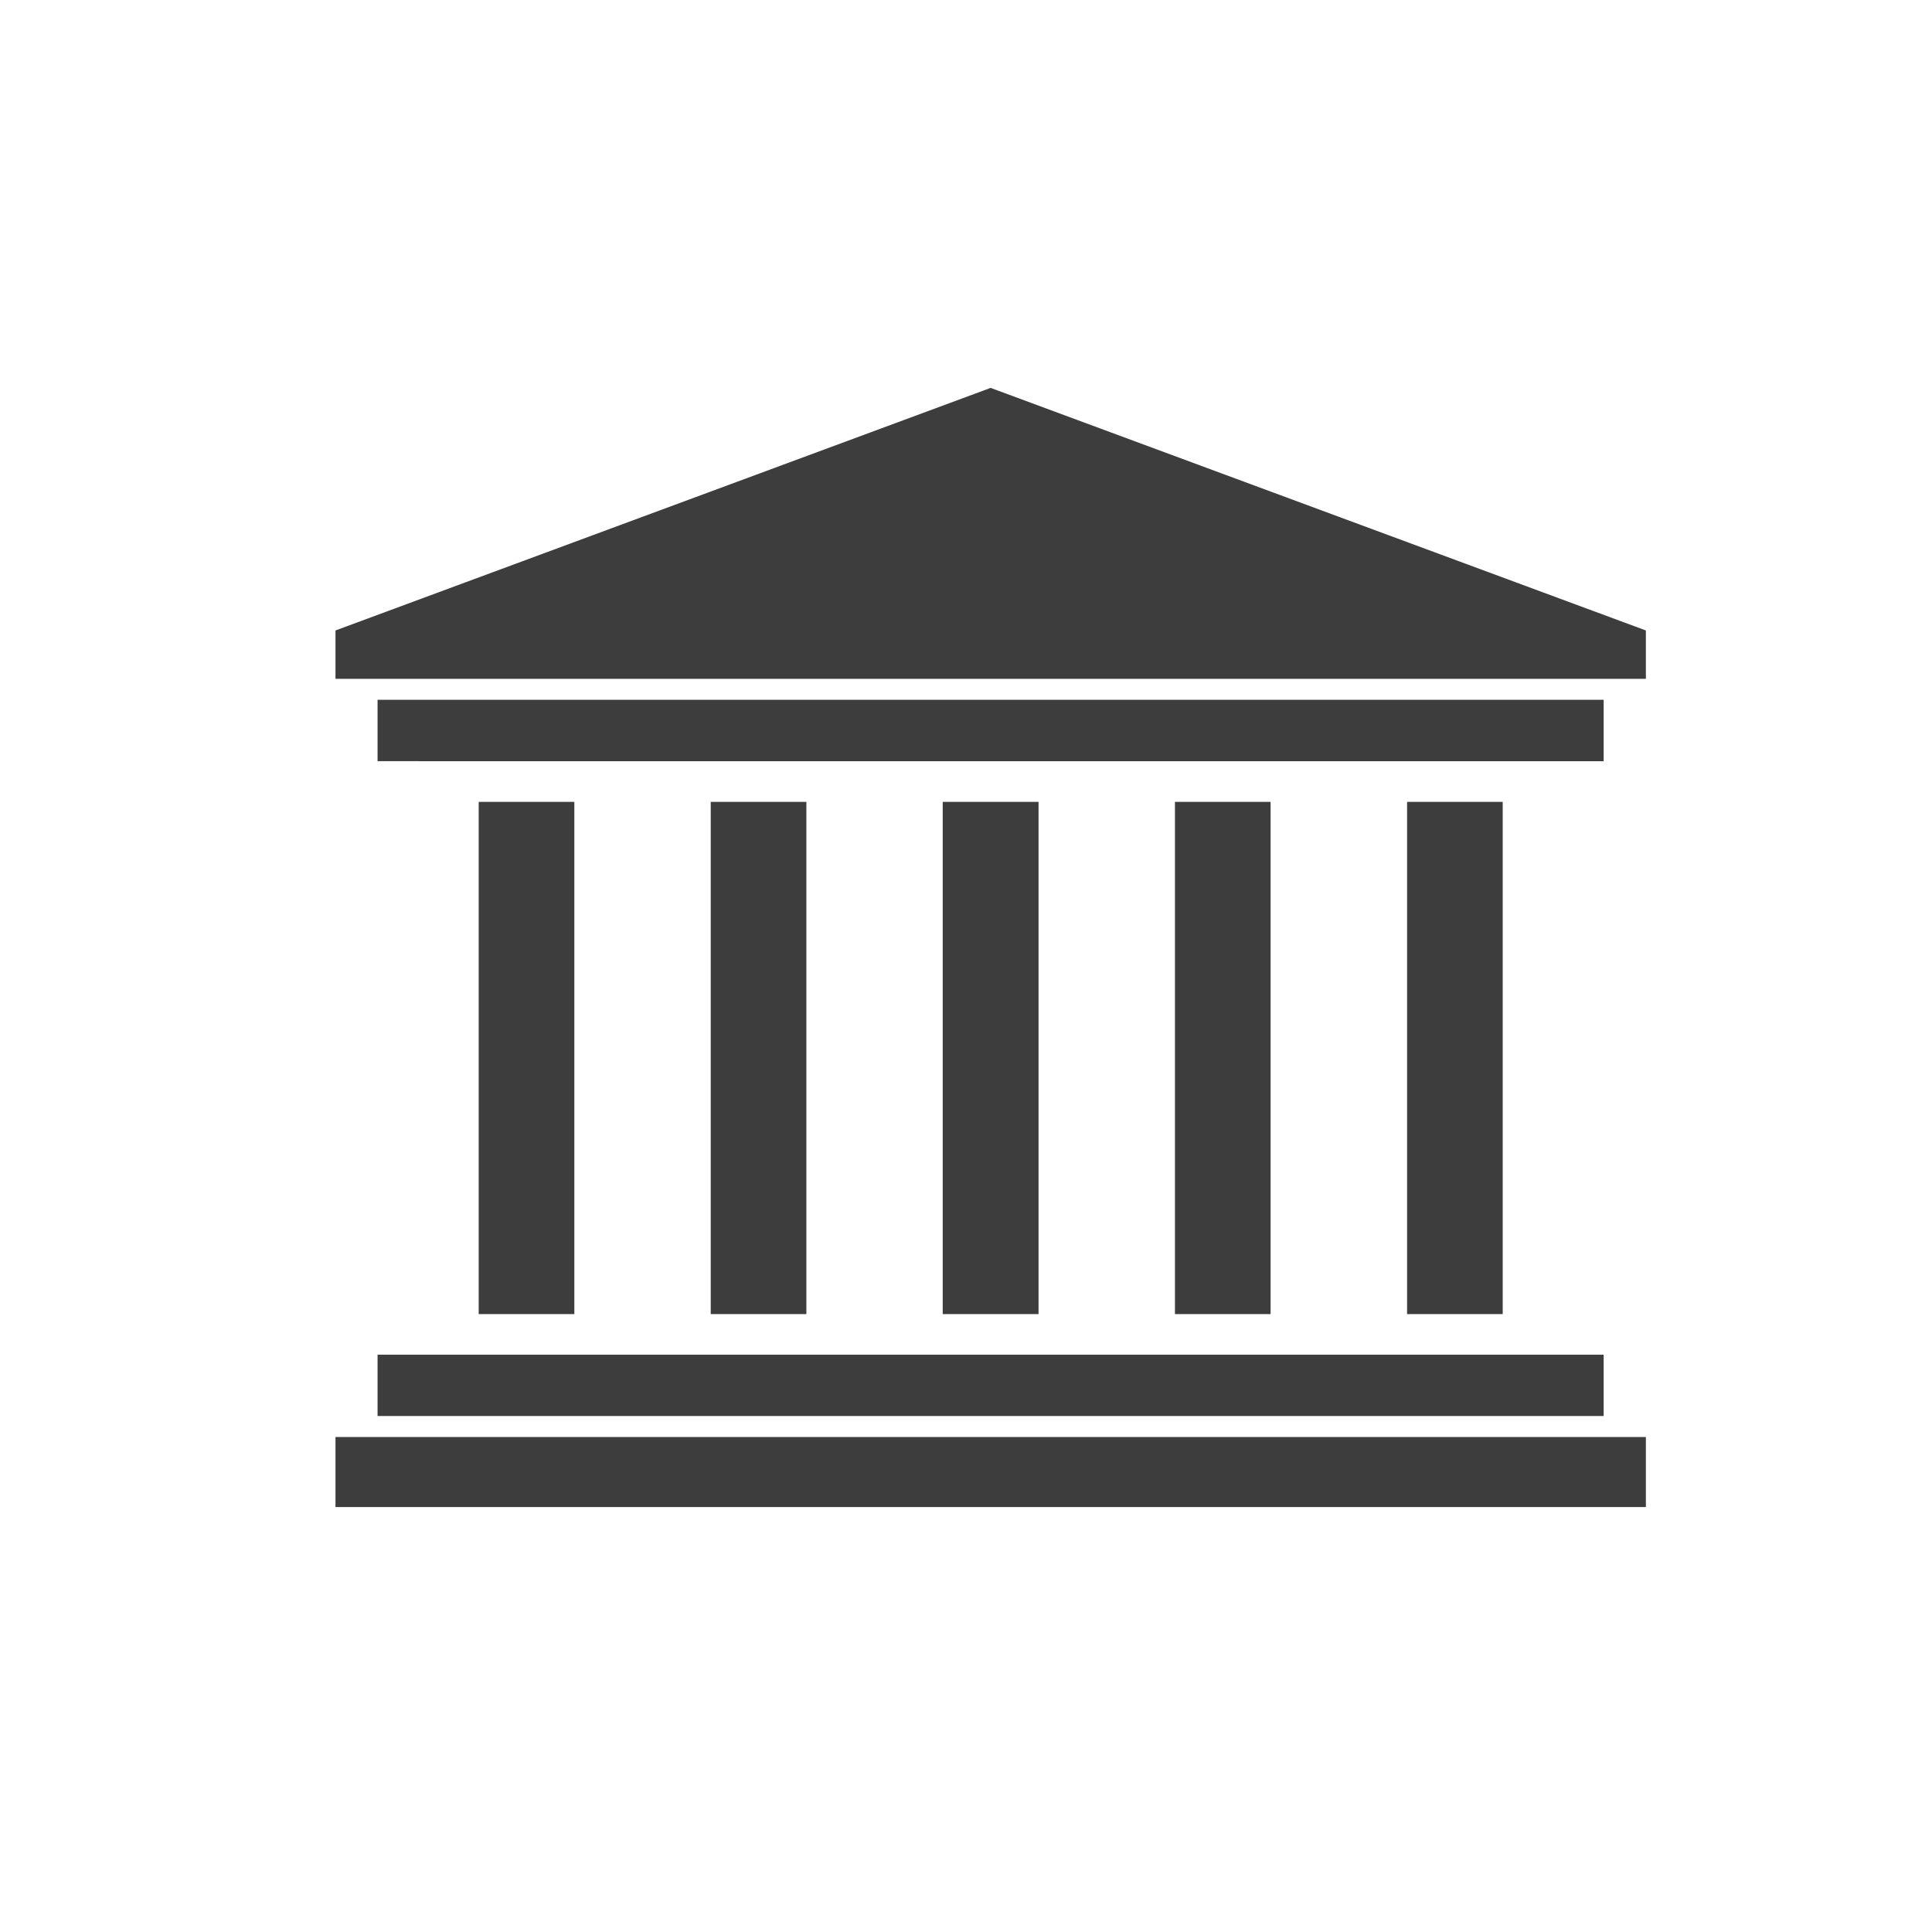
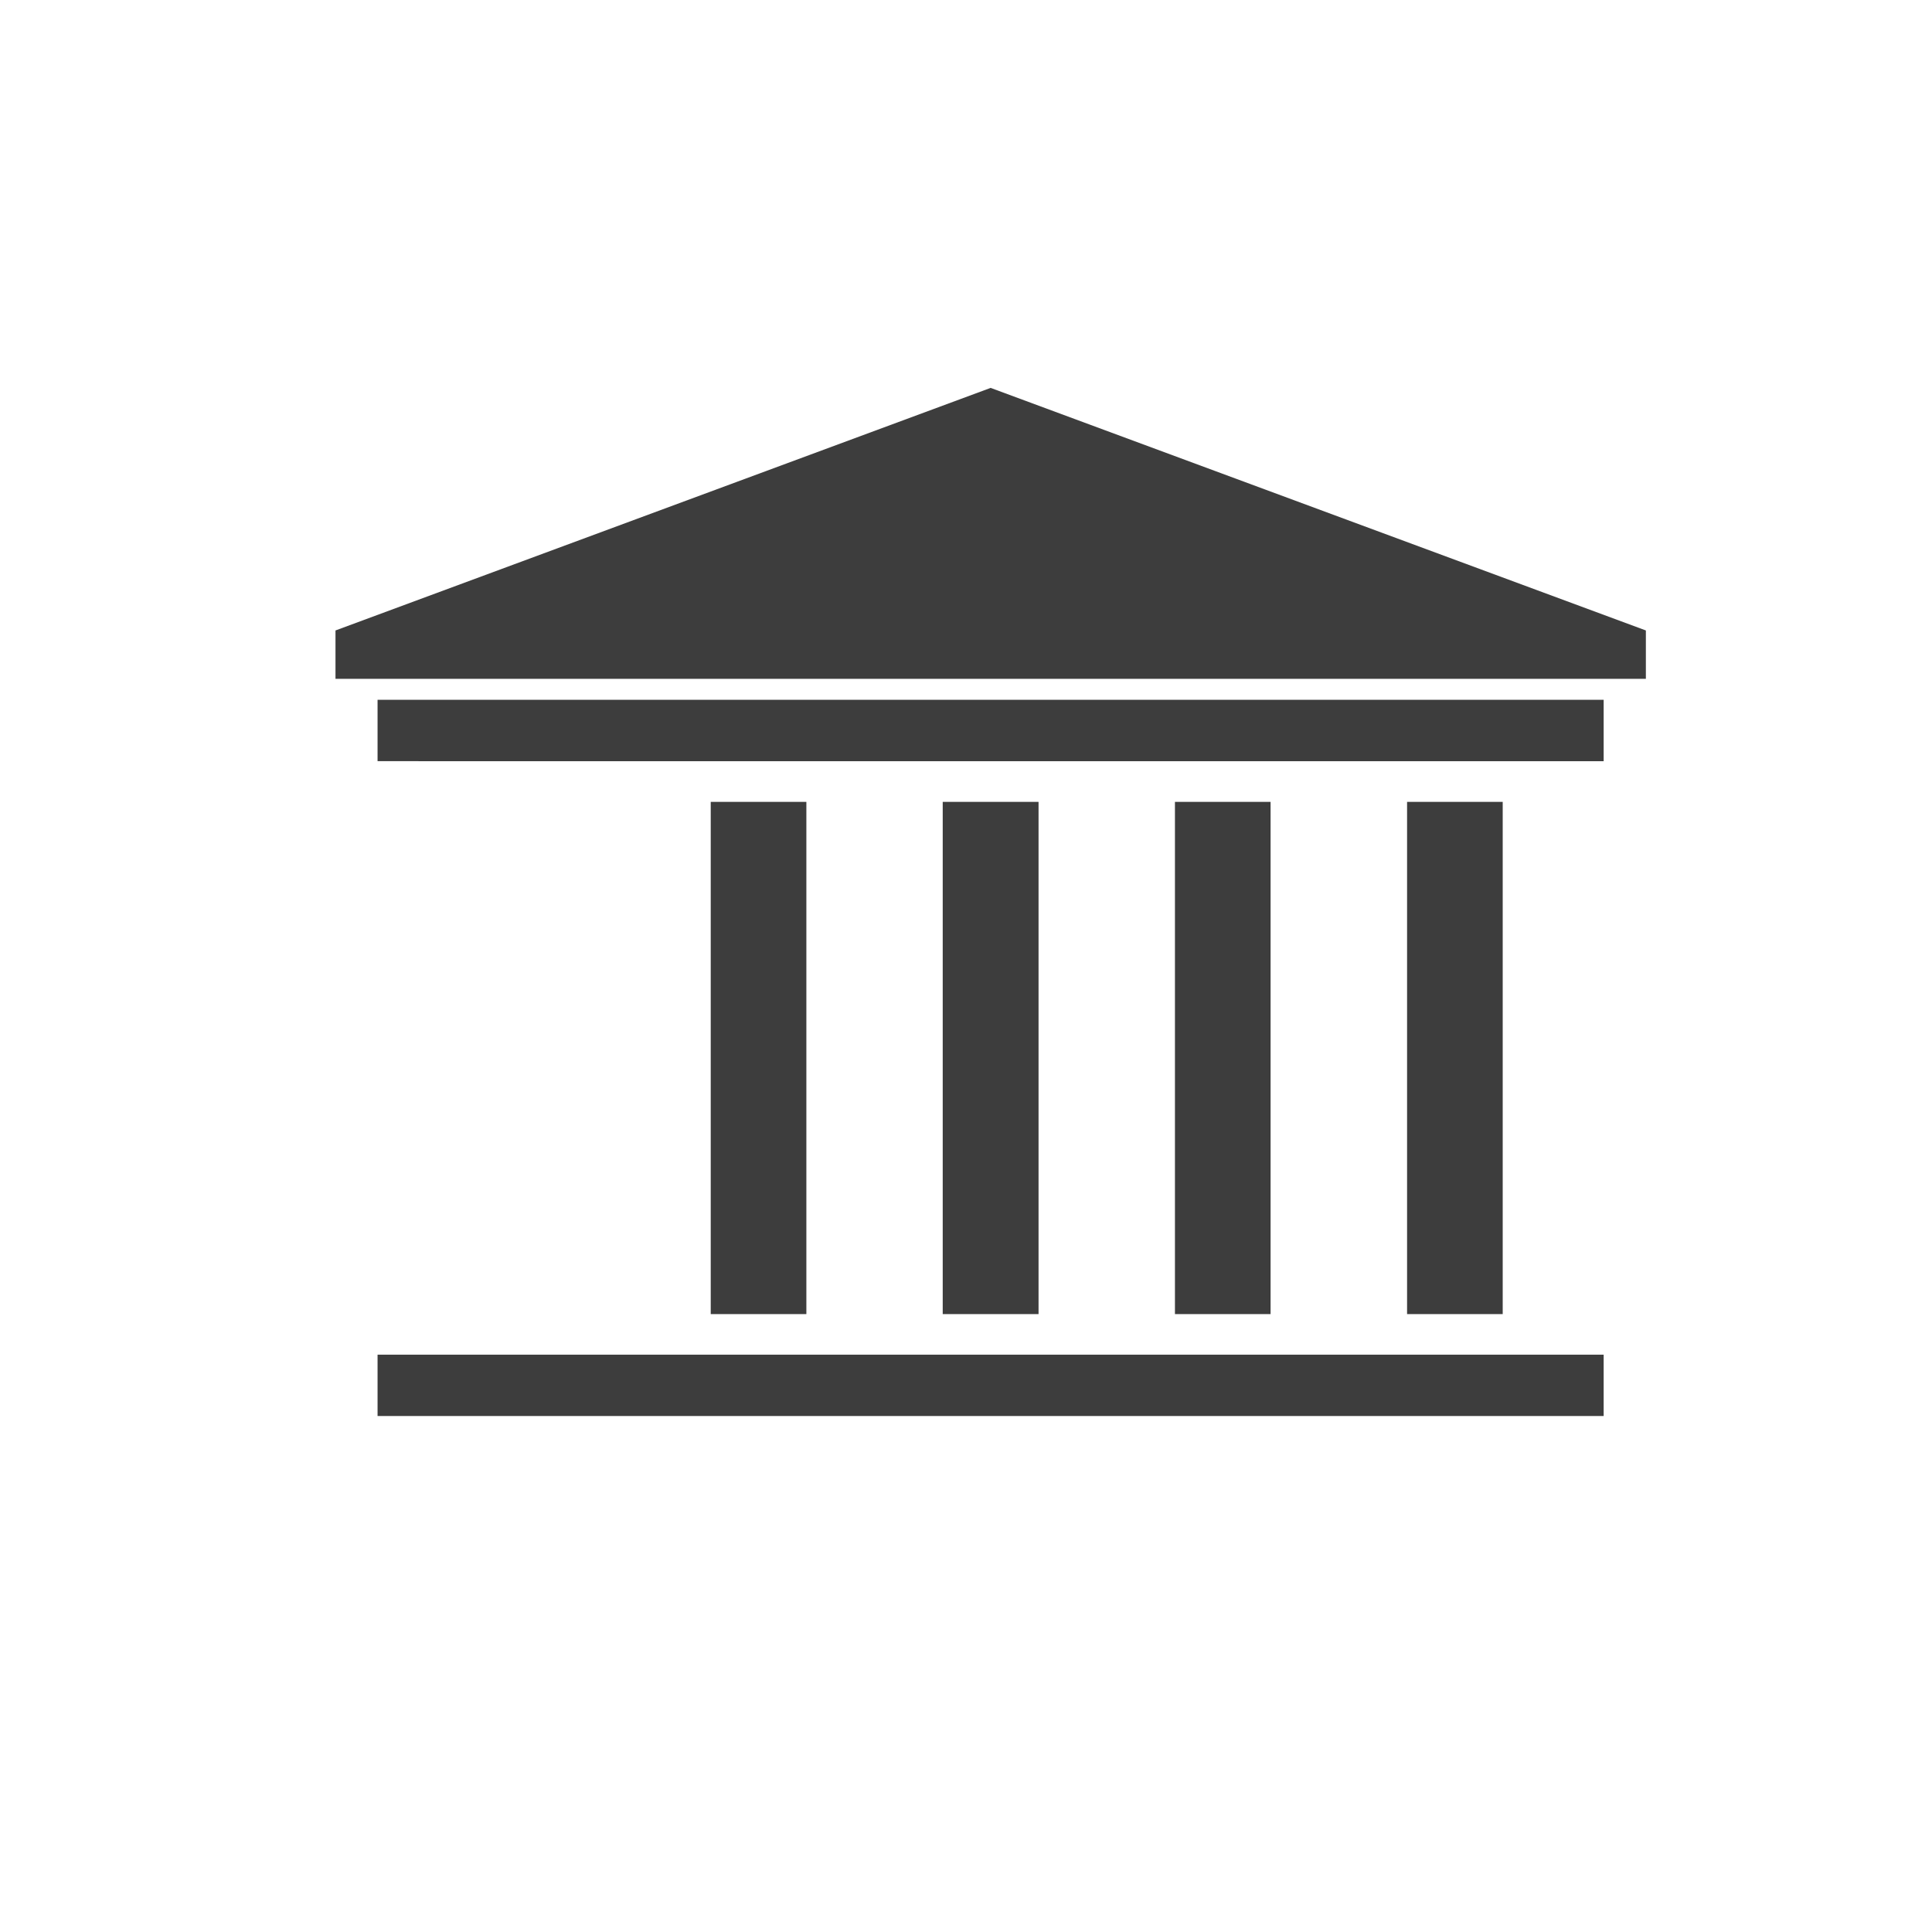
<svg xmlns="http://www.w3.org/2000/svg" version="1.1" id="Layer_1" x="0px" y="0px" width="40px" height="40px" viewBox="0 0 40 40" enable-background="new 0 0 40 40" xml:space="preserve">
  <g>
-     <polygon fill="#3D3D3D" points="7.817,29.752 6.946,29.752 6.946,31.202 34.076,31.202 34.076,29.752 33.202,29.752  " />
    <polygon fill="#3D3D3D" points="20.51,8.031 6.946,13.053 6.946,14.054 7.817,14.054 33.202,14.054 34.076,14.054 34.076,13.053     " />
    <polygon fill="#3D3D3D" points="31.388,15.76 33.202,15.76 33.202,14.489 7.817,14.489 7.817,15.759 9.634,15.76  " />
-     <rect x="9.911" y="16.602" fill="#3D3D3D" width="1.98" height="10.605" />
    <rect x="19.518" y="16.602" fill="#3D3D3D" width="1.984" height="10.605" />
    <rect x="24.326" y="16.602" fill="#3D3D3D" width="1.98" height="10.605" />
    <rect x="14.715" y="16.602" fill="#3D3D3D" width="1.98" height="10.605" />
    <rect x="29.132" y="16.602" fill="#3D3D3D" width="1.98" height="10.605" />
    <polygon fill="#3D3D3D" points="31.388,29.317 33.202,29.317 33.202,28.047 7.817,28.047 7.817,29.317 9.634,29.317  " />
  </g>
</svg>